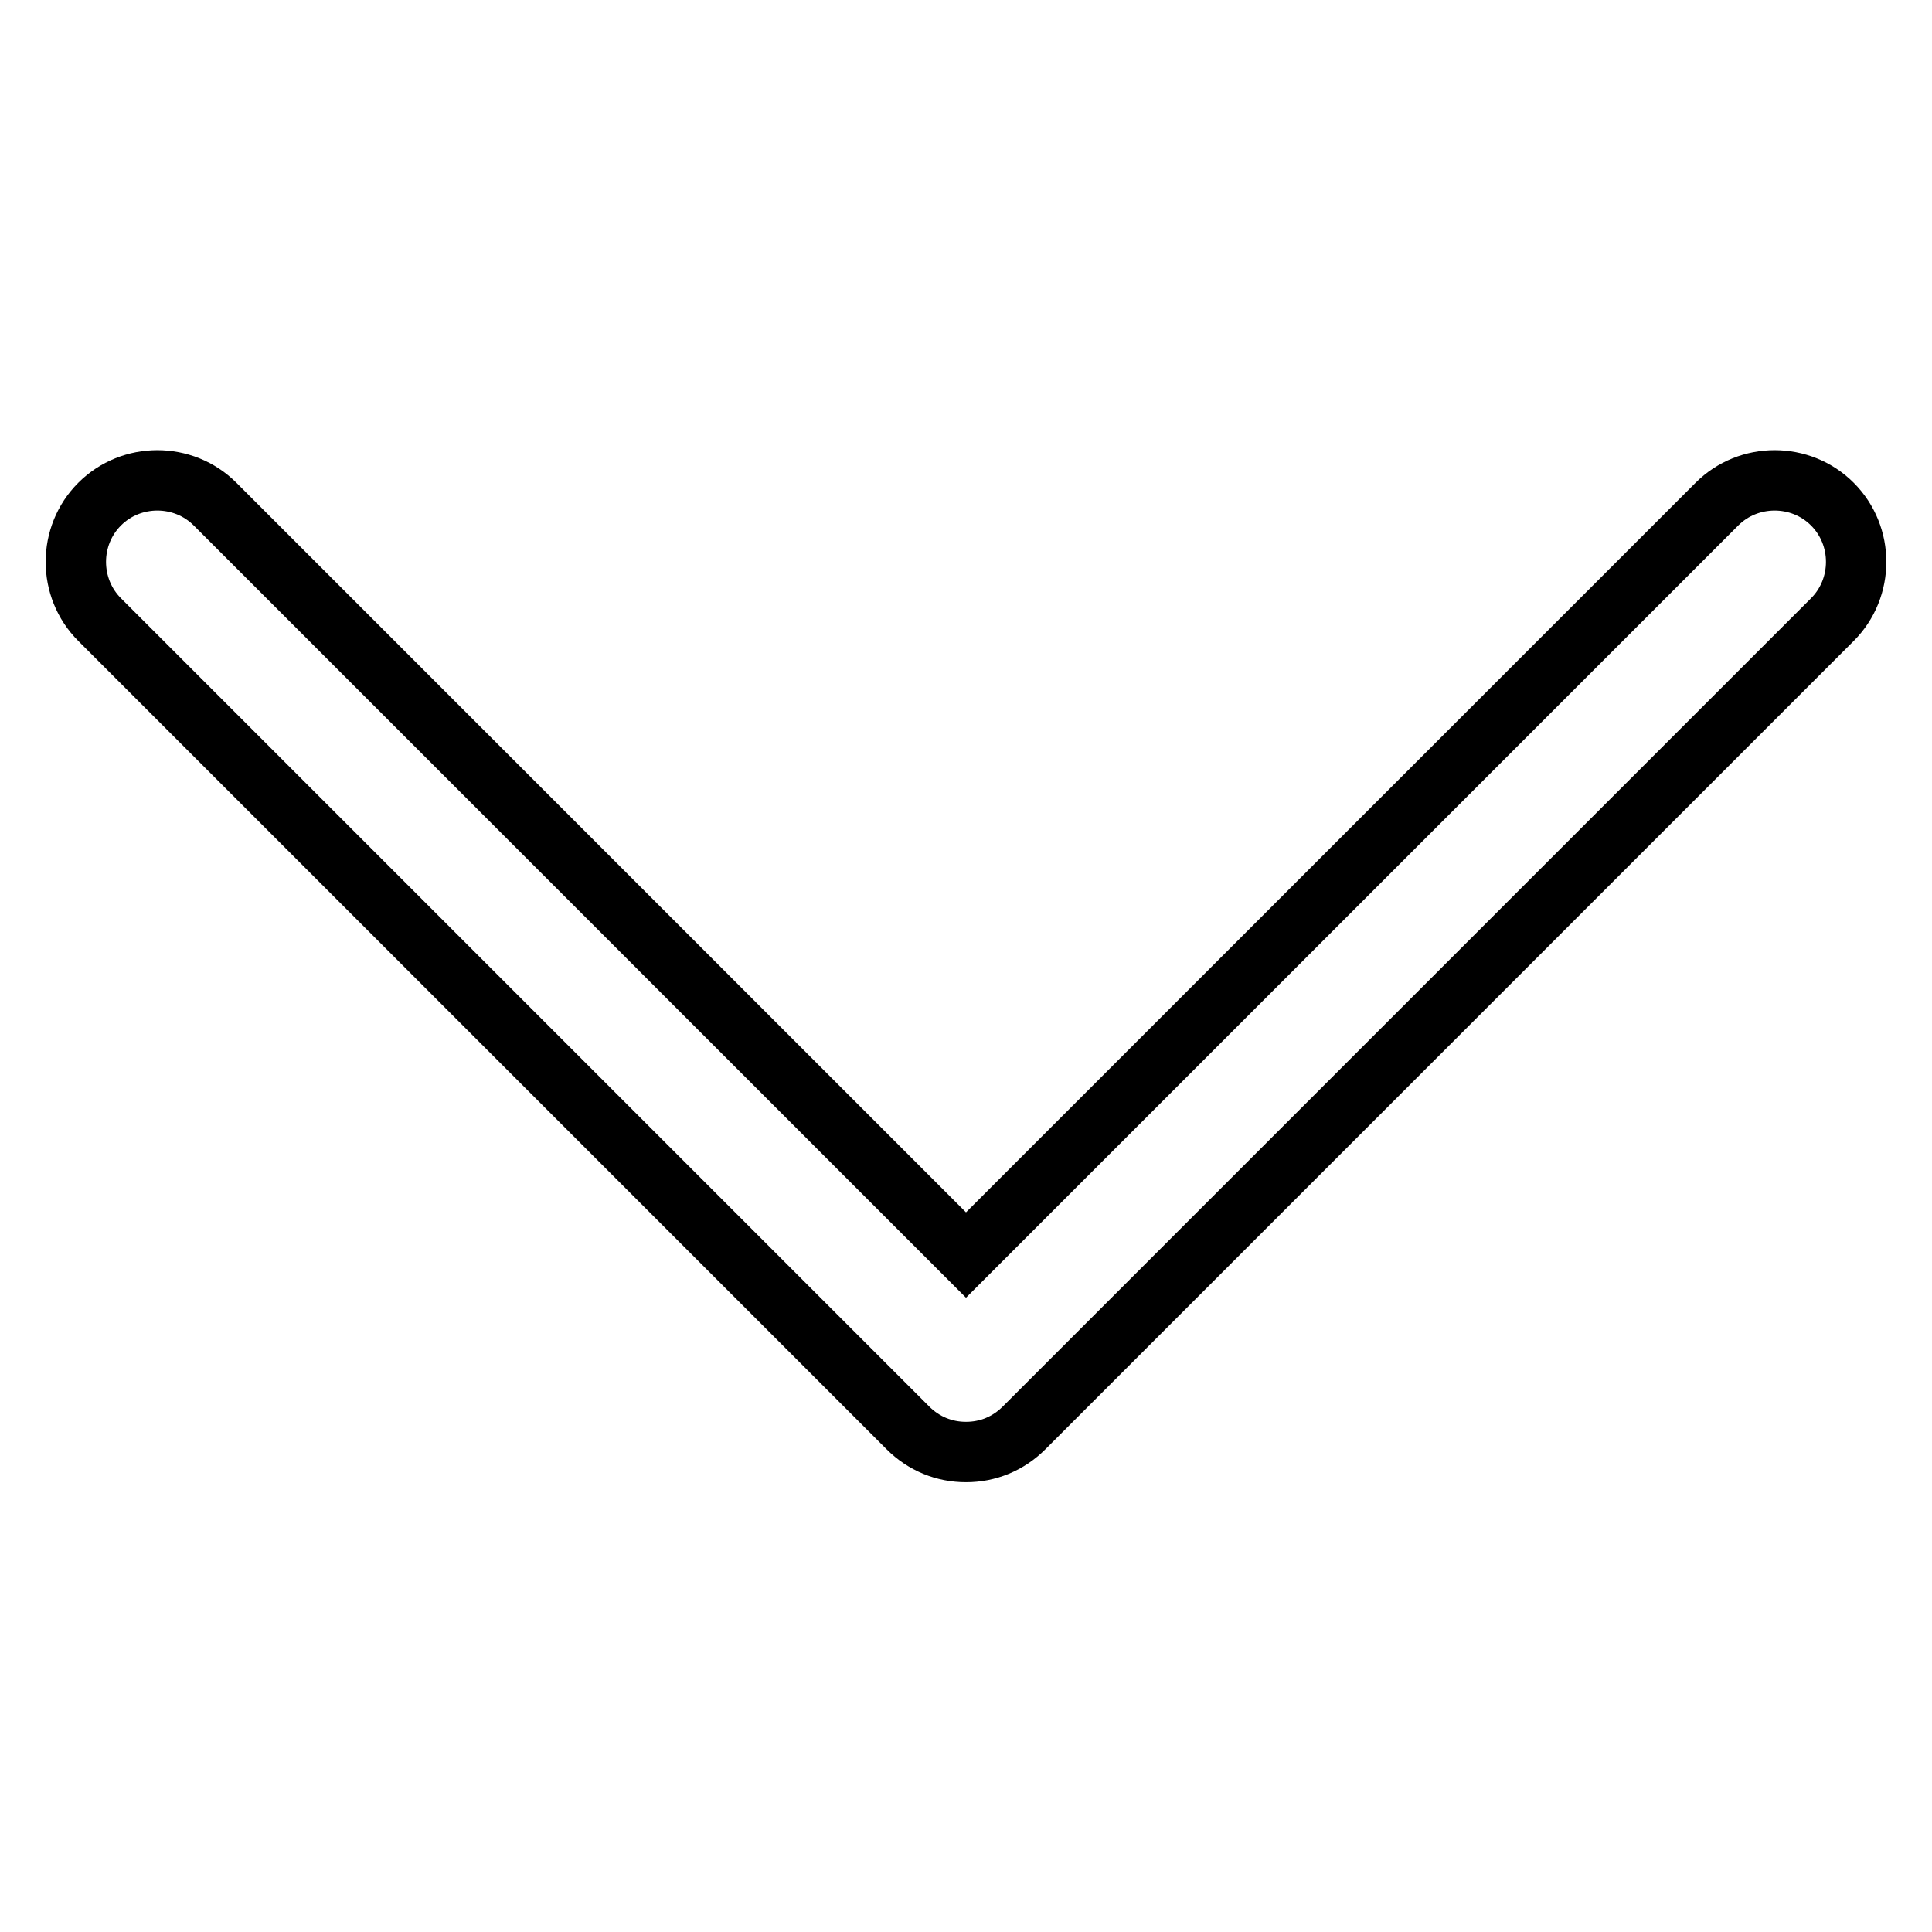
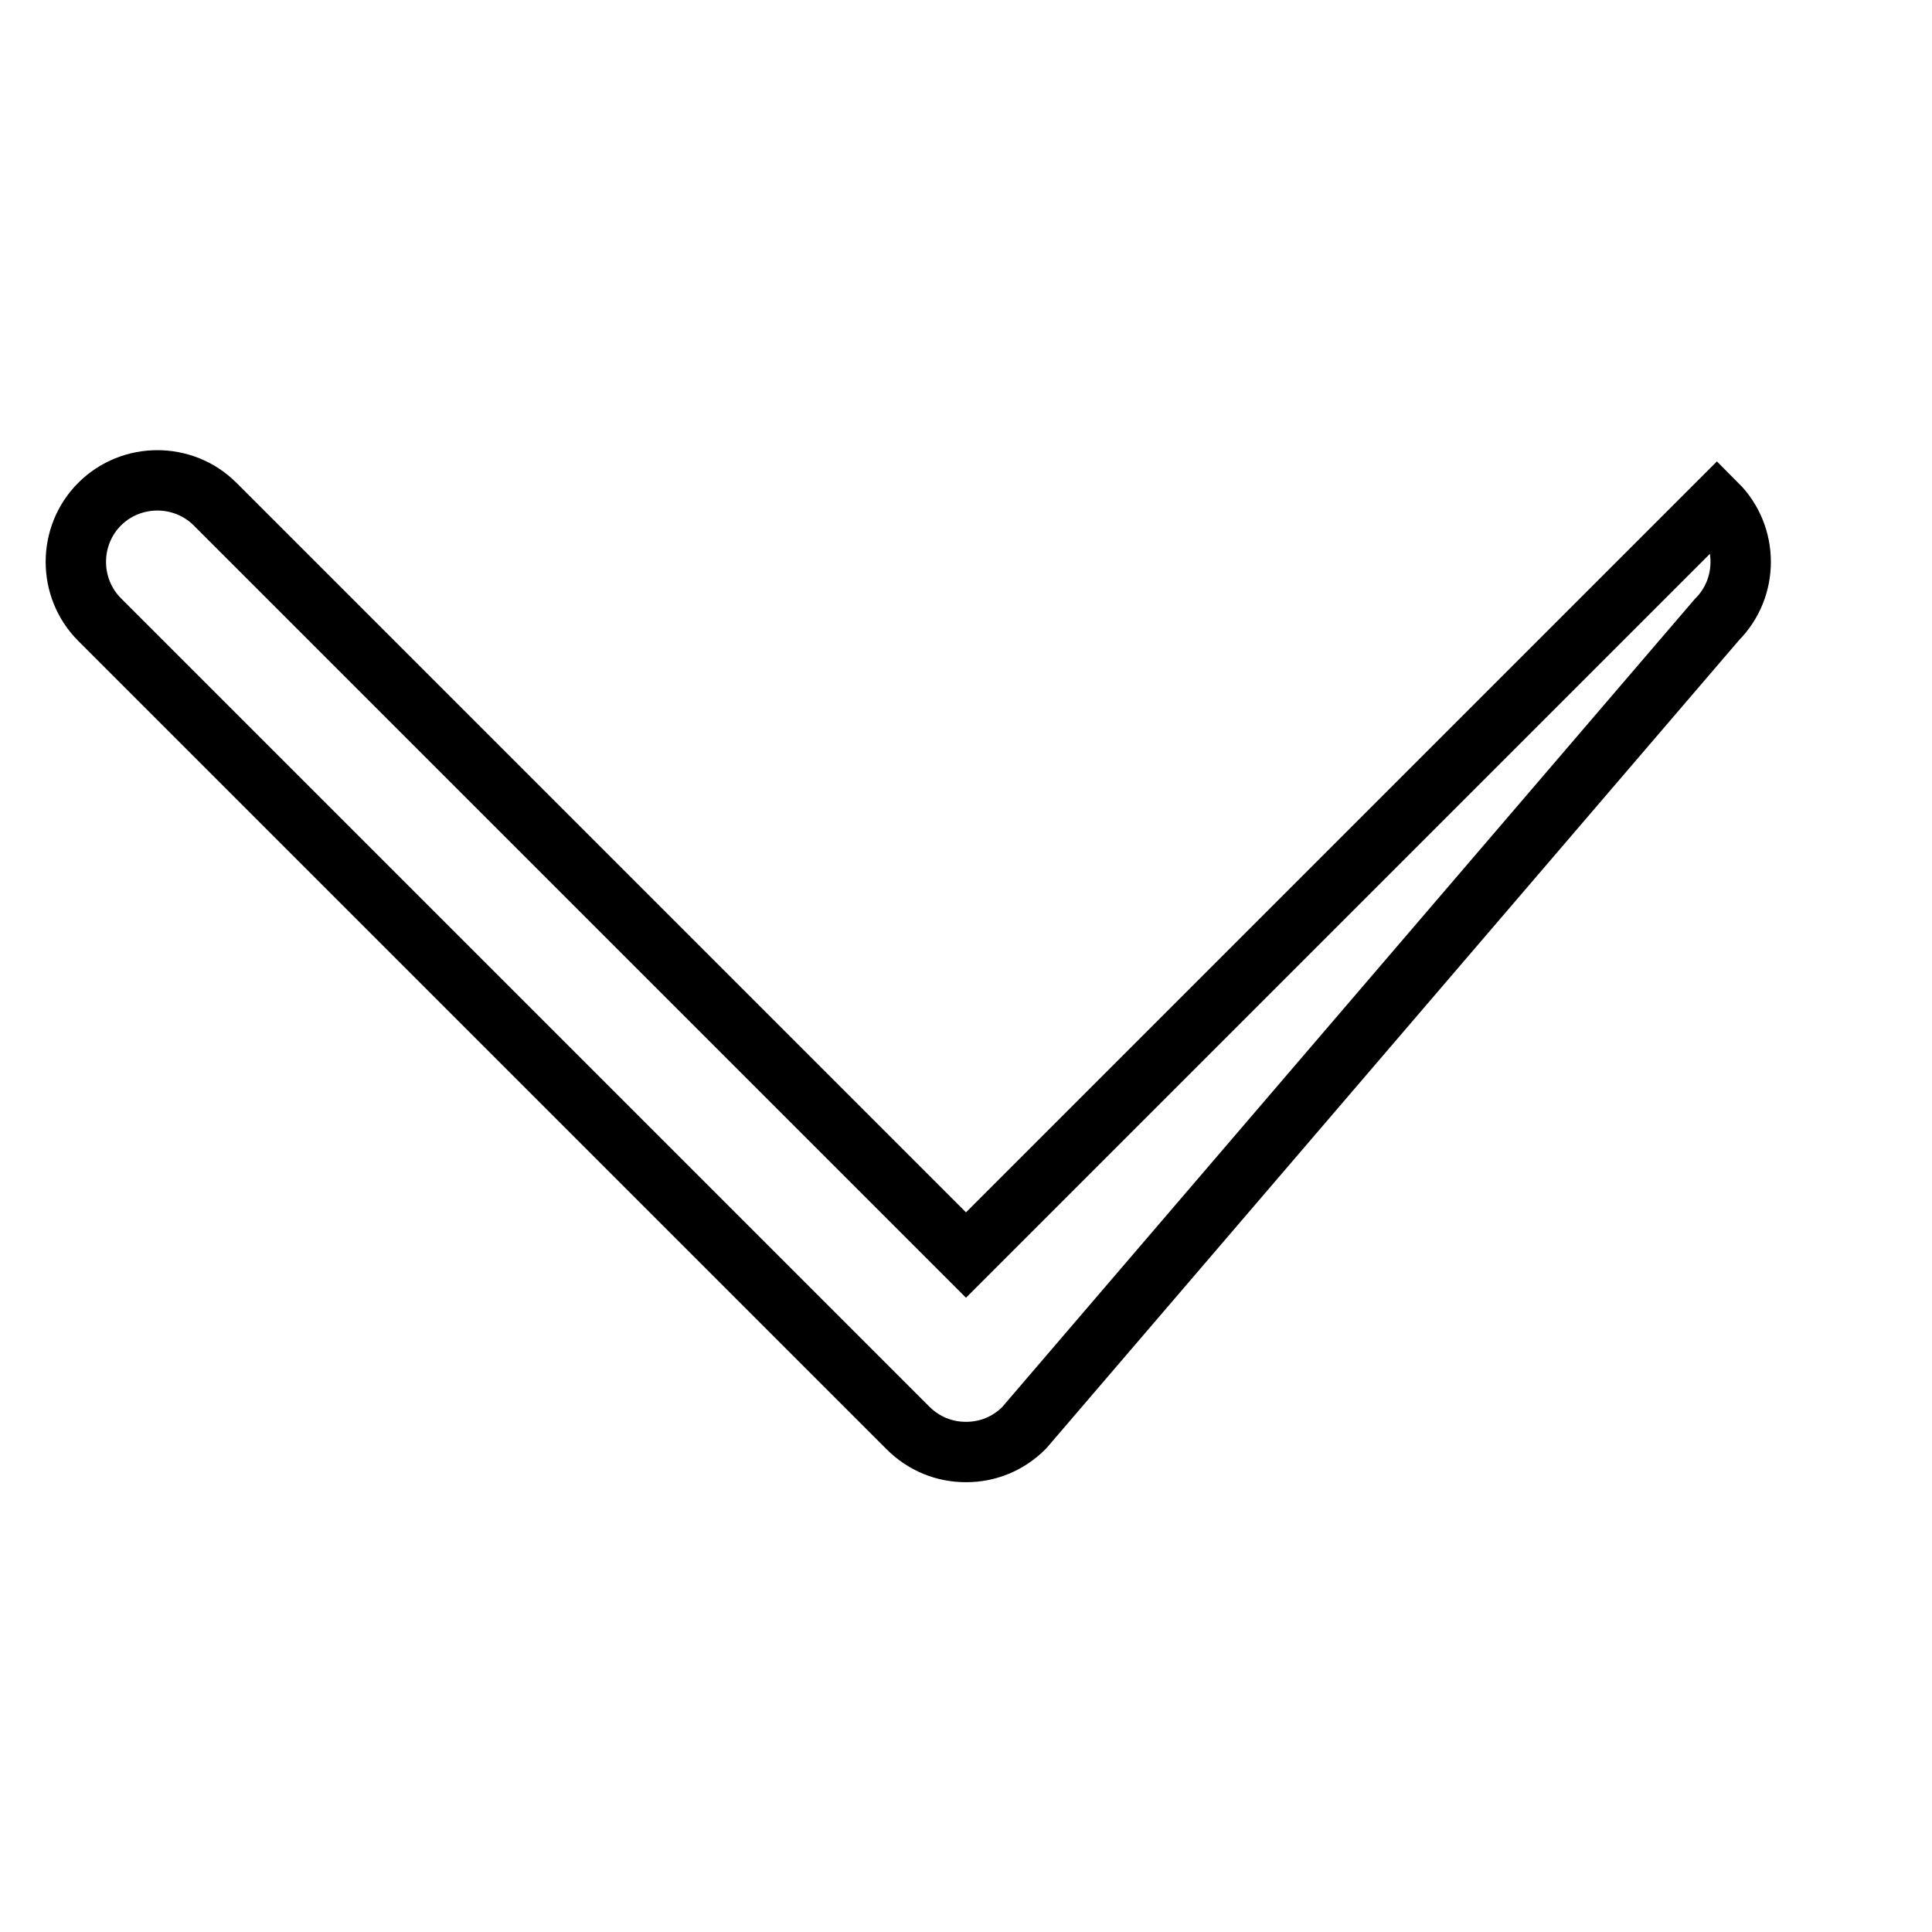
<svg xmlns="http://www.w3.org/2000/svg" version="1.1" x="0px" y="0px" viewBox="0 0 256 256" enable-background="new 0 0 256 256" xml:space="preserve">
  <g>
-     <path stroke-width="8" fill-opacity="0" stroke="#000000" d="M128,192.4c-2.9,0-5.6-1.1-7.7-3.2L13.2,82.1c-4.2-4.2-4.2-11.1,0-15.3c4.2-4.2,11.1-4.2,15.3,0l99.5,99.5 l99.5-99.5c4.2-4.2,11.1-4.2,15.3,0c4.2,4.2,4.2,11.1,0,15.3L135.7,189.2C133.6,191.3,130.9,192.4,128,192.4z" />
+     <path stroke-width="8" fill-opacity="0" stroke="#000000" d="M128,192.4c-2.9,0-5.6-1.1-7.7-3.2L13.2,82.1c-4.2-4.2-4.2-11.1,0-15.3c4.2-4.2,11.1-4.2,15.3,0l99.5,99.5 l99.5-99.5c4.2,4.2,4.2,11.1,0,15.3L135.7,189.2C133.6,191.3,130.9,192.4,128,192.4z" />
  </g>
</svg>